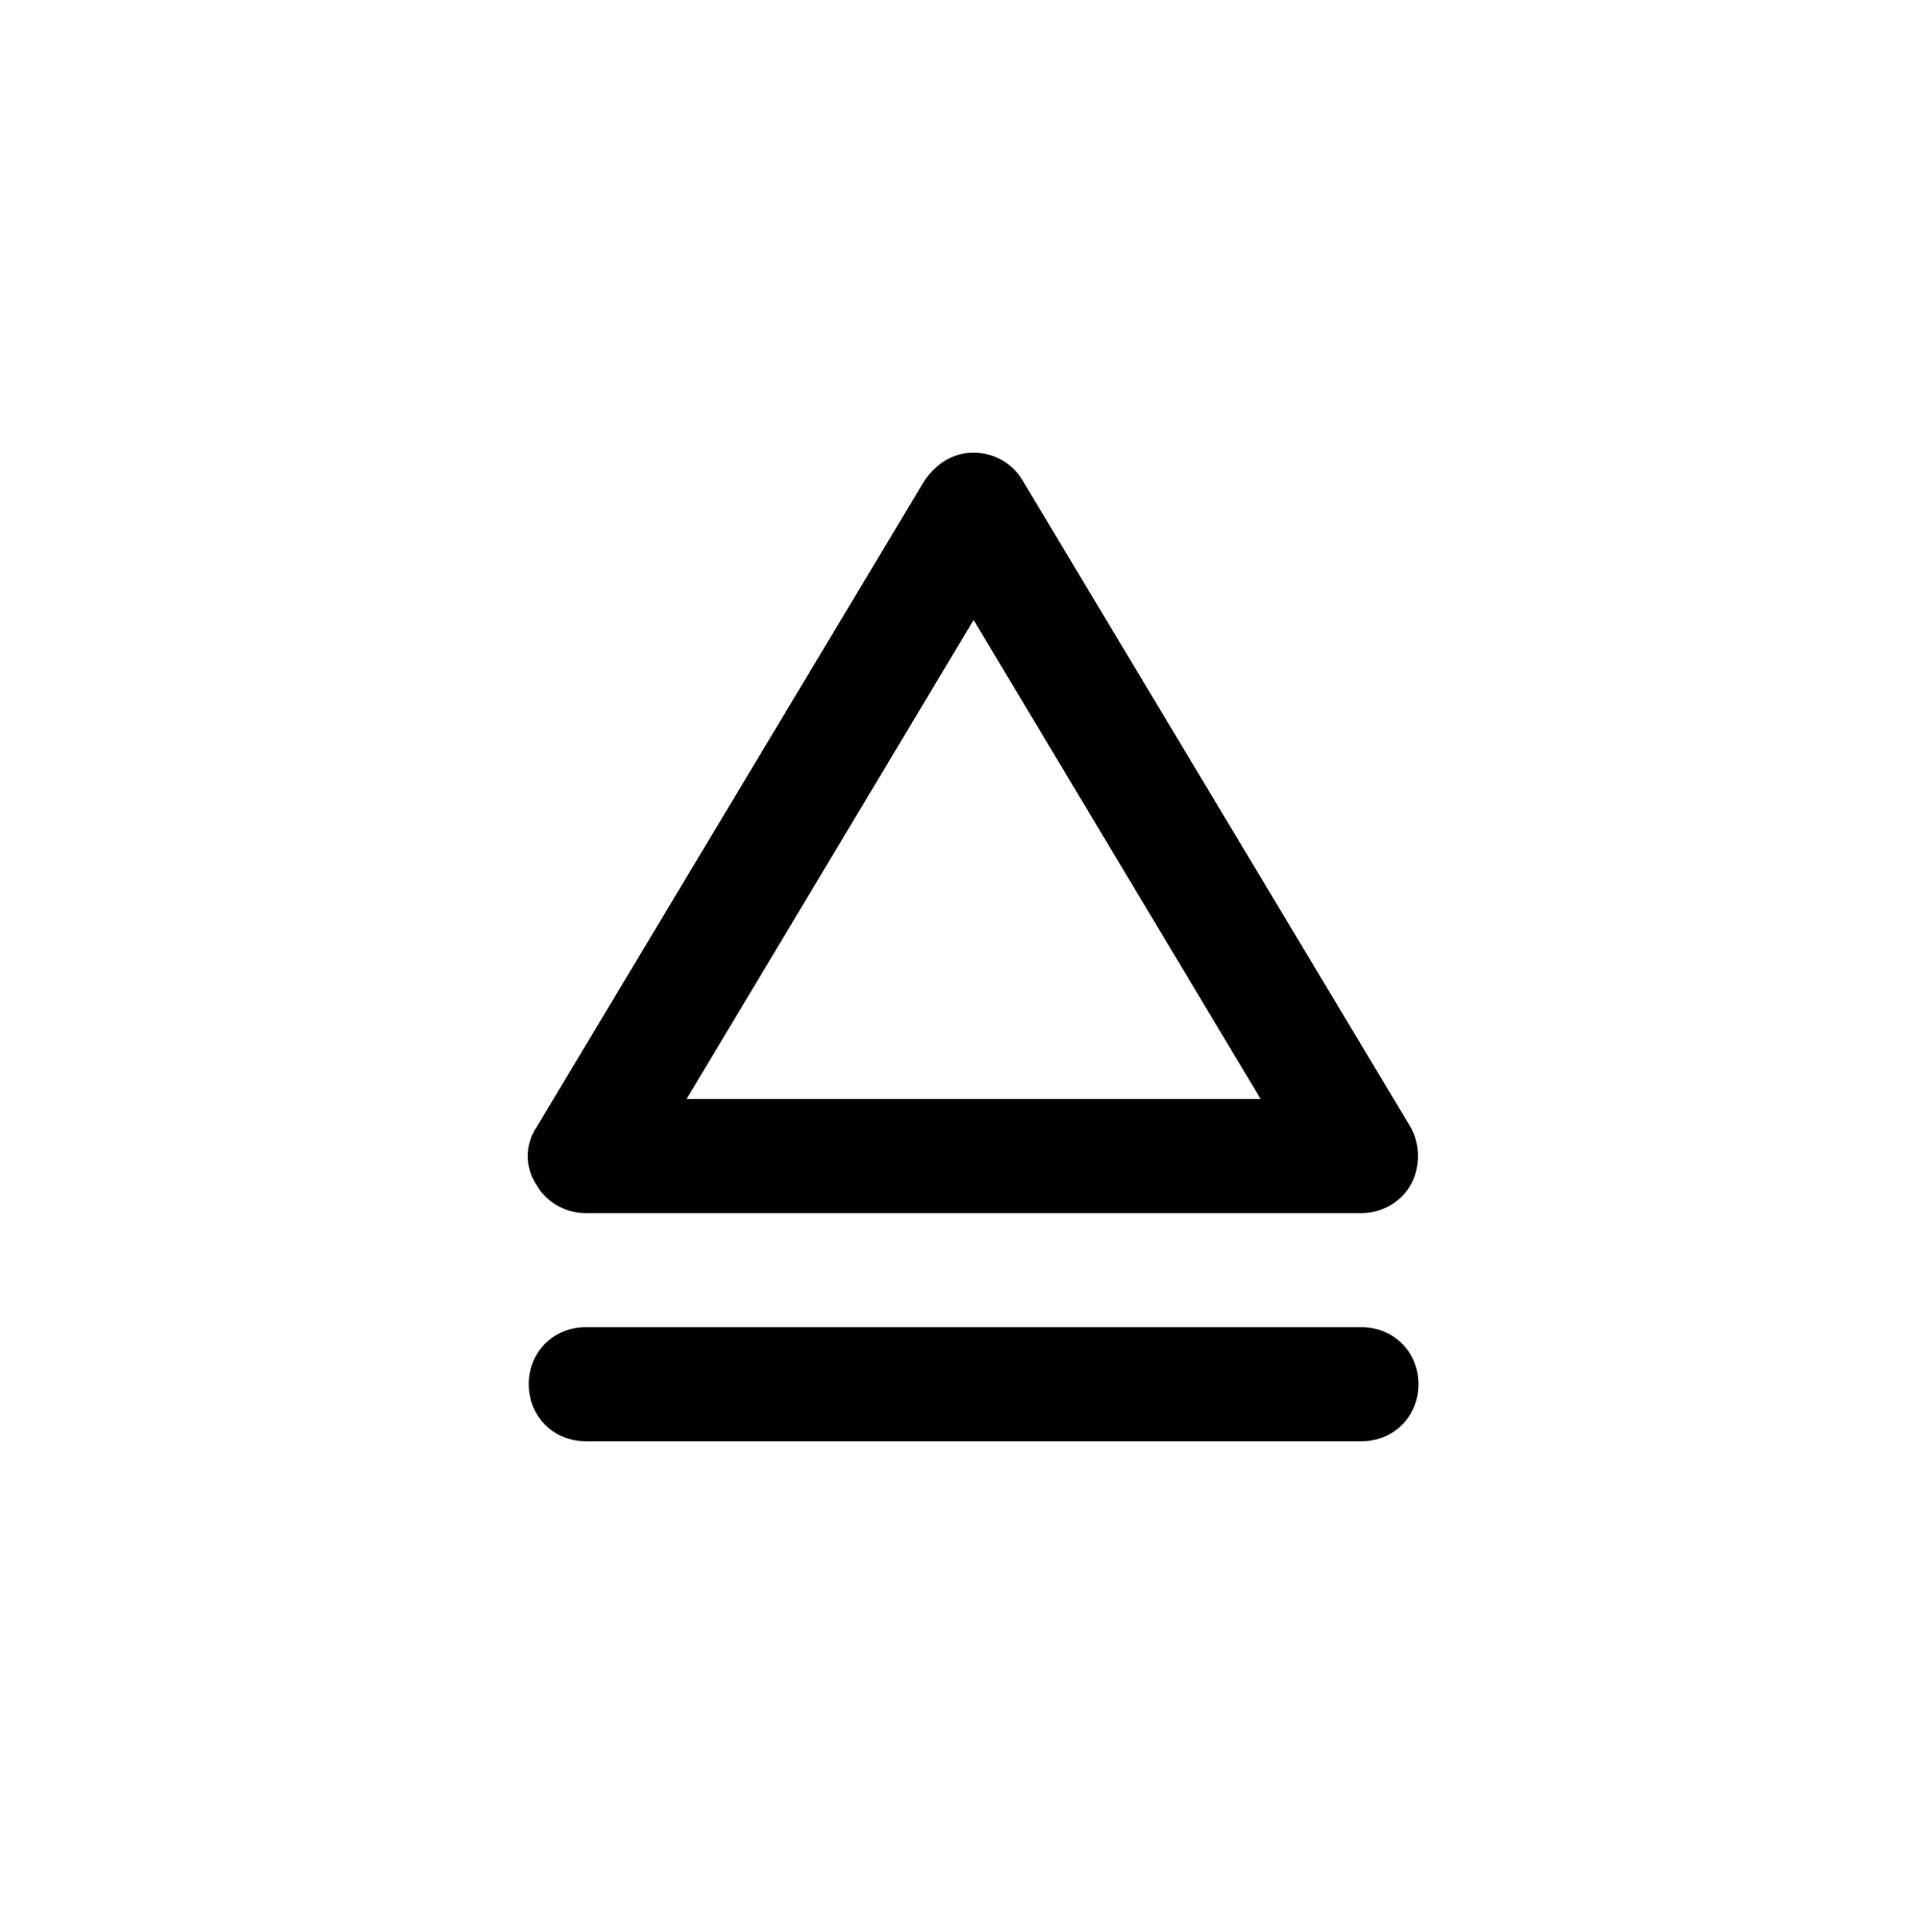
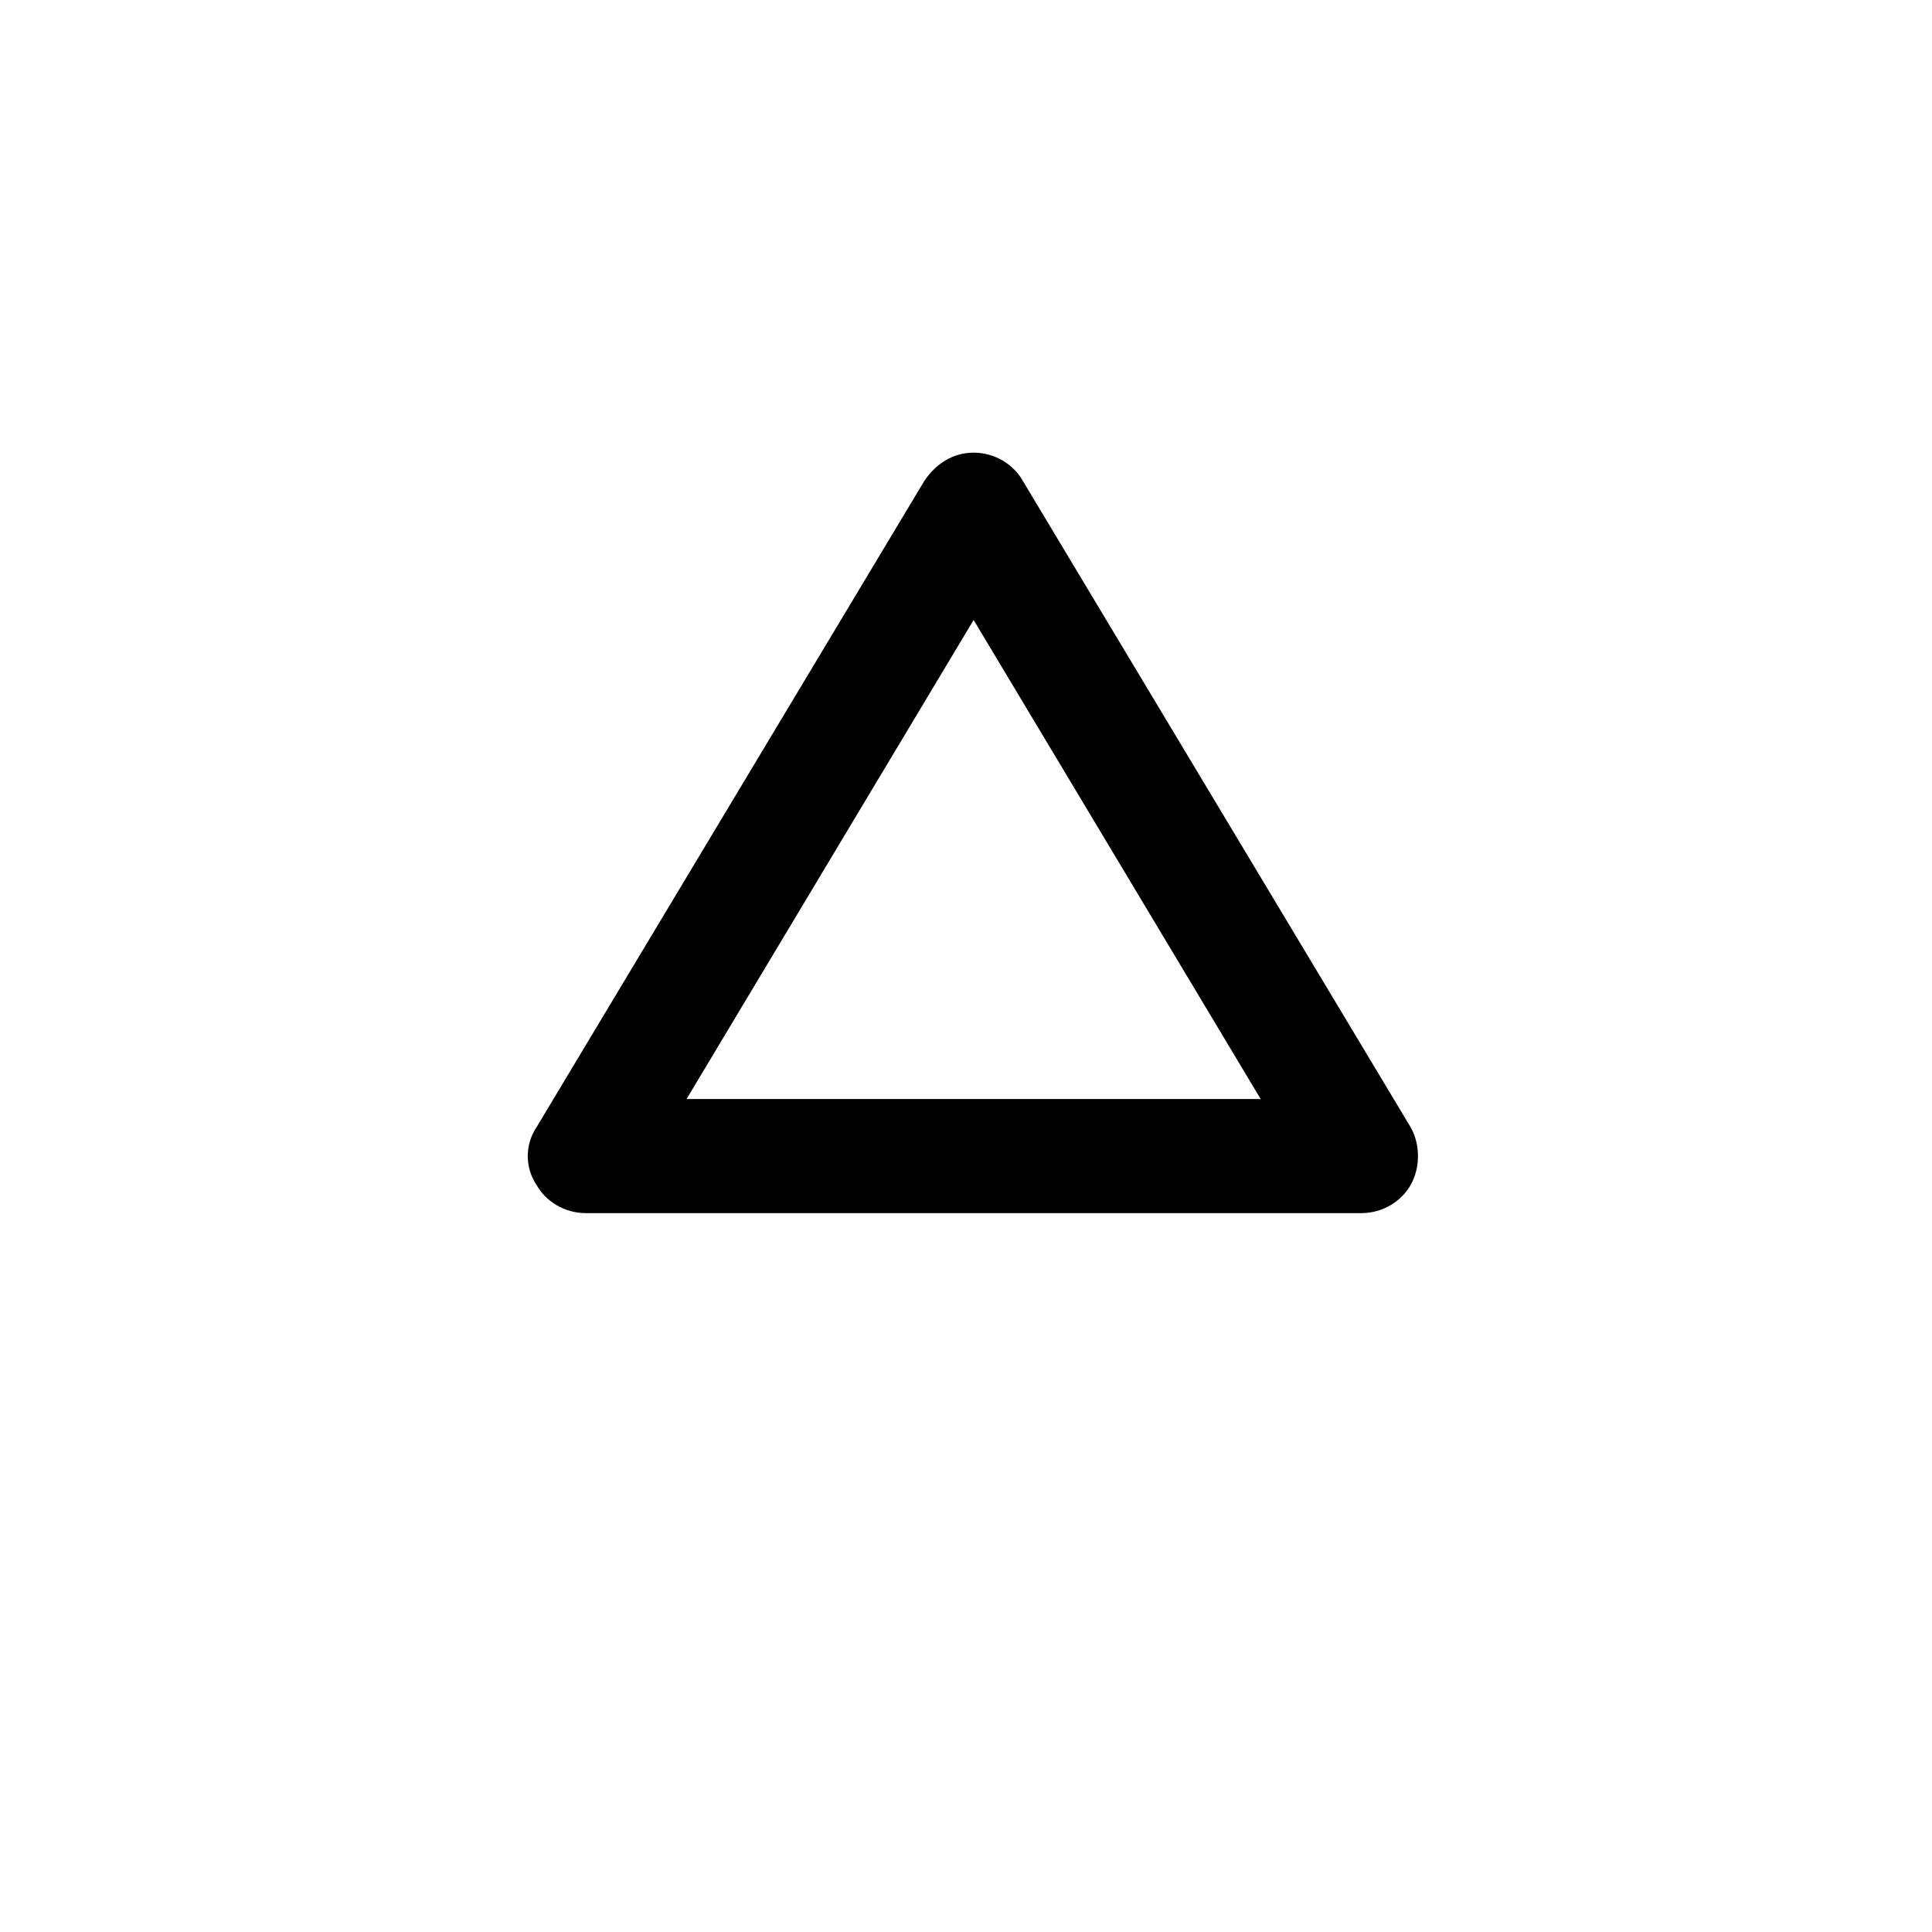
<svg xmlns="http://www.w3.org/2000/svg" fill="#000000" width="800px" height="800px" version="1.1" viewBox="144 144 512 512">
  <g>
    <path d="m299.24 465.49h205.55c5.543 0 10.578-3.023 13.098-7.559s2.519-10.578 0-15.113l-102.78-171.3c-2.519-4.535-7.559-7.559-13.098-7.559-5.543 0-10.078 3.023-13.098 7.559l-102.78 171.3c-3.023 4.535-3.023 10.578 0 15.113 2.519 4.535 7.559 7.559 13.098 7.559zm102.78-157.19 76.074 126.96h-152.15z" />
-     <path d="m504.79 495.72h-205.55c-8.566 0-15.113 6.551-15.113 15.113 0 8.566 6.551 15.113 15.113 15.113h205.55c8.566 0 15.113-6.551 15.113-15.113 0-8.566-6.551-15.113-15.113-15.113z" />
  </g>
</svg>